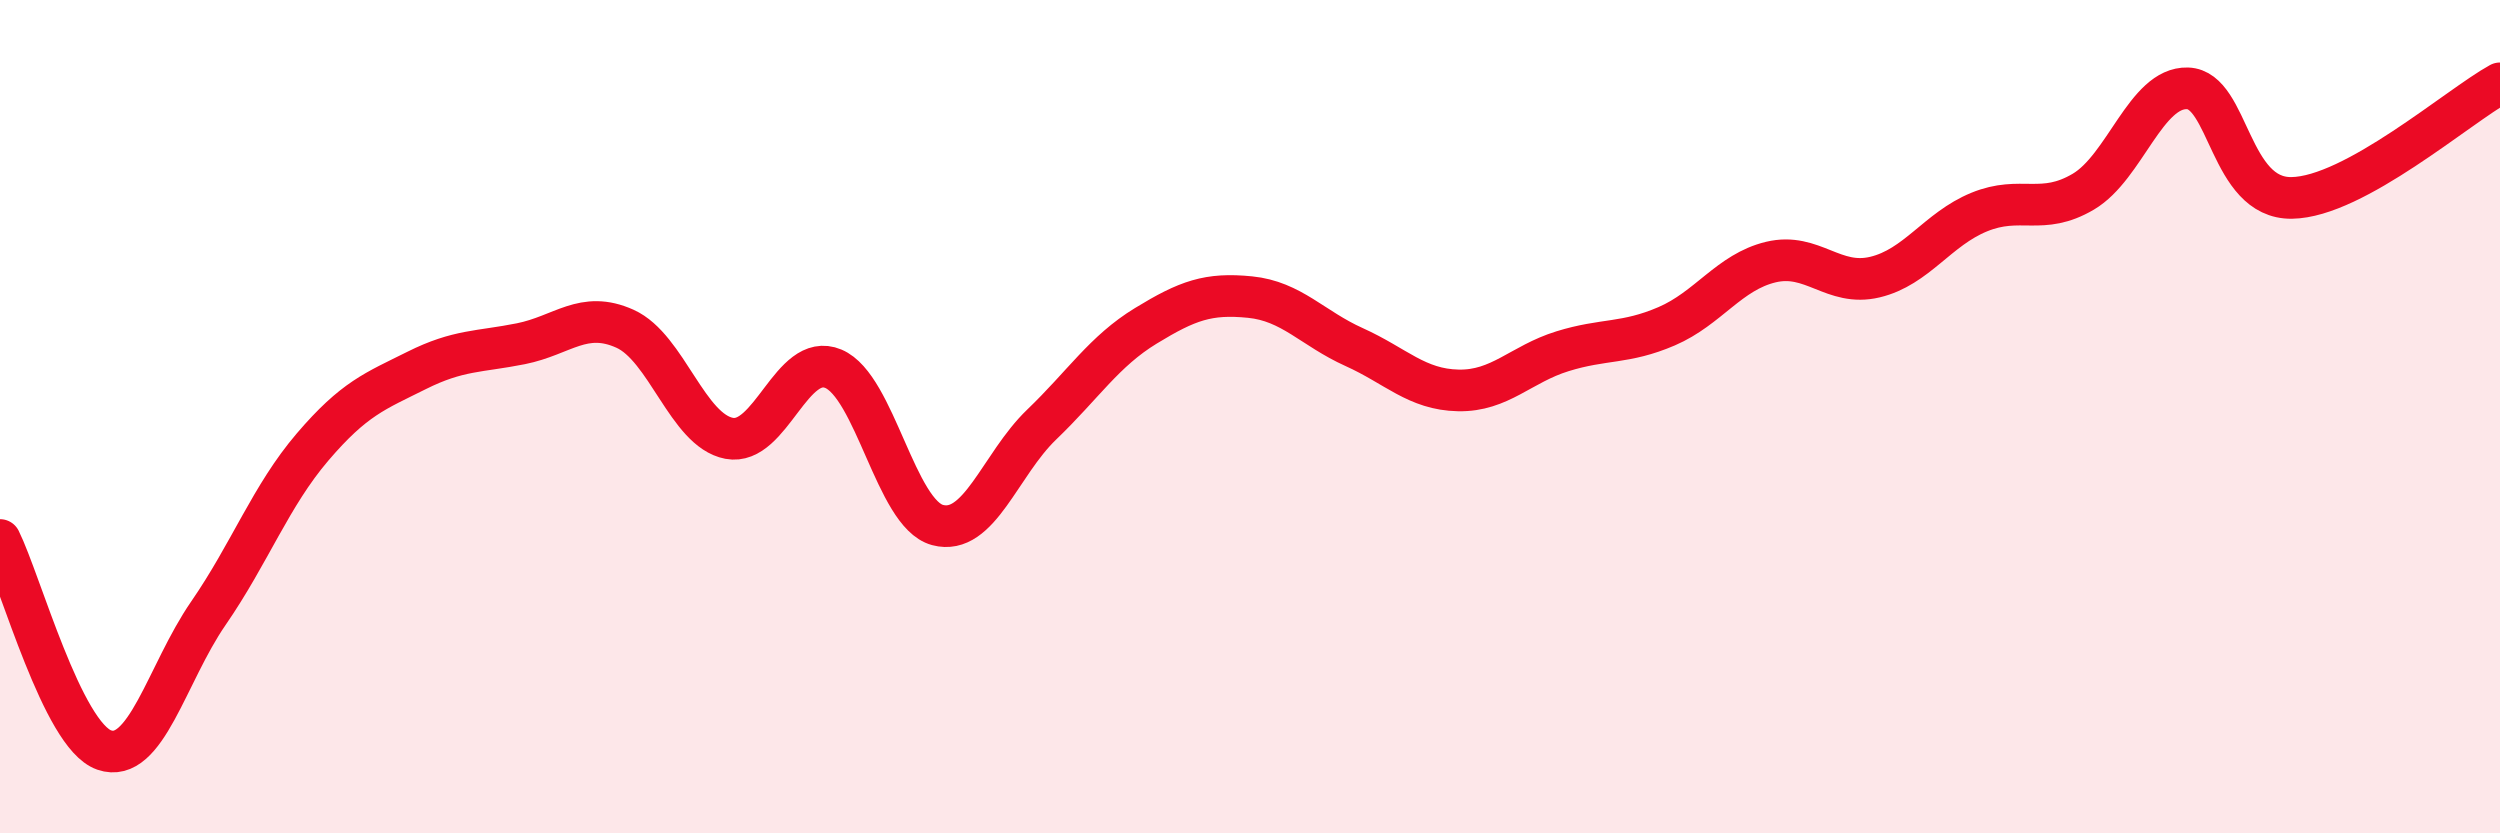
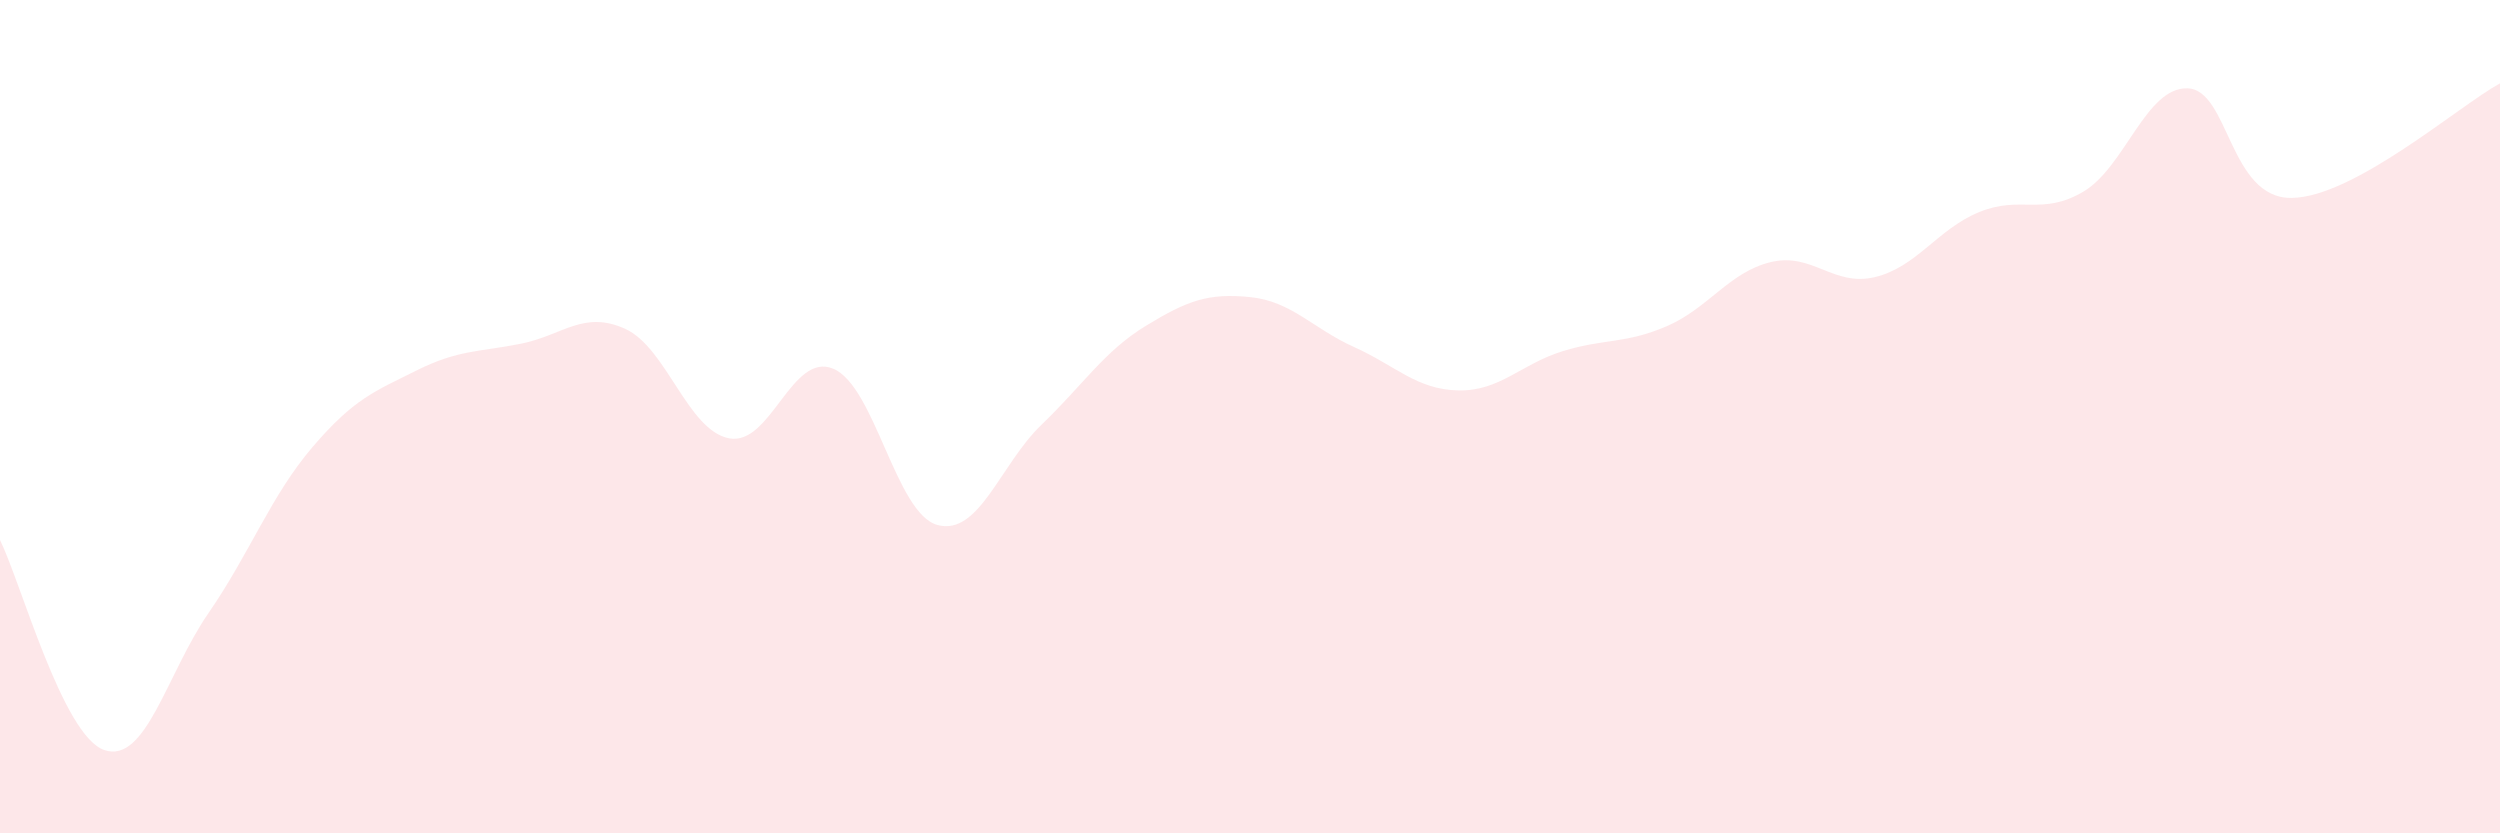
<svg xmlns="http://www.w3.org/2000/svg" width="60" height="20" viewBox="0 0 60 20">
  <path d="M 0,12.96 C 0.5,13.97 1.5,17.65 2.5,18 C 3.5,18.35 4,16.17 5,14.72 C 6,13.27 6.5,11.9 7.5,10.73 C 8.5,9.56 9,9.39 10,8.89 C 11,8.39 11.5,8.45 12.5,8.25 C 13.5,8.05 14,7.44 15,7.89 C 16,8.34 16.5,10.33 17.5,10.52 C 18.5,10.71 19,8.43 20,8.85 C 21,9.27 21.5,12.33 22.5,12.6 C 23.5,12.87 24,11.15 25,10.19 C 26,9.23 26.5,8.43 27.5,7.82 C 28.5,7.21 29,7.03 30,7.13 C 31,7.23 31.5,7.88 32.5,8.33 C 33.5,8.78 34,9.35 35,9.37 C 36,9.39 36.5,8.74 37.5,8.43 C 38.5,8.12 39,8.26 40,7.83 C 41,7.4 41.5,6.53 42.5,6.29 C 43.5,6.05 44,6.89 45,6.65 C 46,6.41 46.5,5.5 47.5,5.09 C 48.5,4.68 49,5.19 50,4.6 C 51,4.01 51.5,2.09 52.5,2.12 C 53.5,2.15 53.5,4.77 55,4.75 C 56.5,4.73 59,2.55 60,2L60 20L0 20Z" fill="#EB0A25" opacity="0.1" stroke-linecap="round" stroke-linejoin="round" />
-   <path d="M 0,12.96 C 0.5,13.97 1.5,17.65 2.5,18 C 3.5,18.35 4,16.17 5,14.72 C 6,13.27 6.5,11.9 7.5,10.73 C 8.5,9.56 9,9.39 10,8.89 C 11,8.39 11.5,8.45 12.5,8.25 C 13.5,8.05 14,7.44 15,7.89 C 16,8.34 16.5,10.33 17.5,10.52 C 18.5,10.71 19,8.43 20,8.85 C 21,9.27 21.5,12.33 22.5,12.6 C 23.5,12.87 24,11.15 25,10.19 C 26,9.23 26.5,8.43 27.5,7.82 C 28.5,7.21 29,7.03 30,7.13 C 31,7.23 31.5,7.88 32.5,8.33 C 33.5,8.78 34,9.35 35,9.37 C 36,9.39 36.5,8.74 37.5,8.43 C 38.5,8.12 39,8.26 40,7.83 C 41,7.4 41.5,6.53 42.5,6.29 C 43.5,6.05 44,6.89 45,6.65 C 46,6.41 46.5,5.5 47.5,5.09 C 48.5,4.68 49,5.19 50,4.6 C 51,4.01 51.5,2.09 52.5,2.12 C 53.5,2.15 53.5,4.77 55,4.75 C 56.5,4.73 59,2.55 60,2" stroke="#EB0A25" stroke-width="1" fill="none" stroke-linecap="round" stroke-linejoin="round" />
</svg>